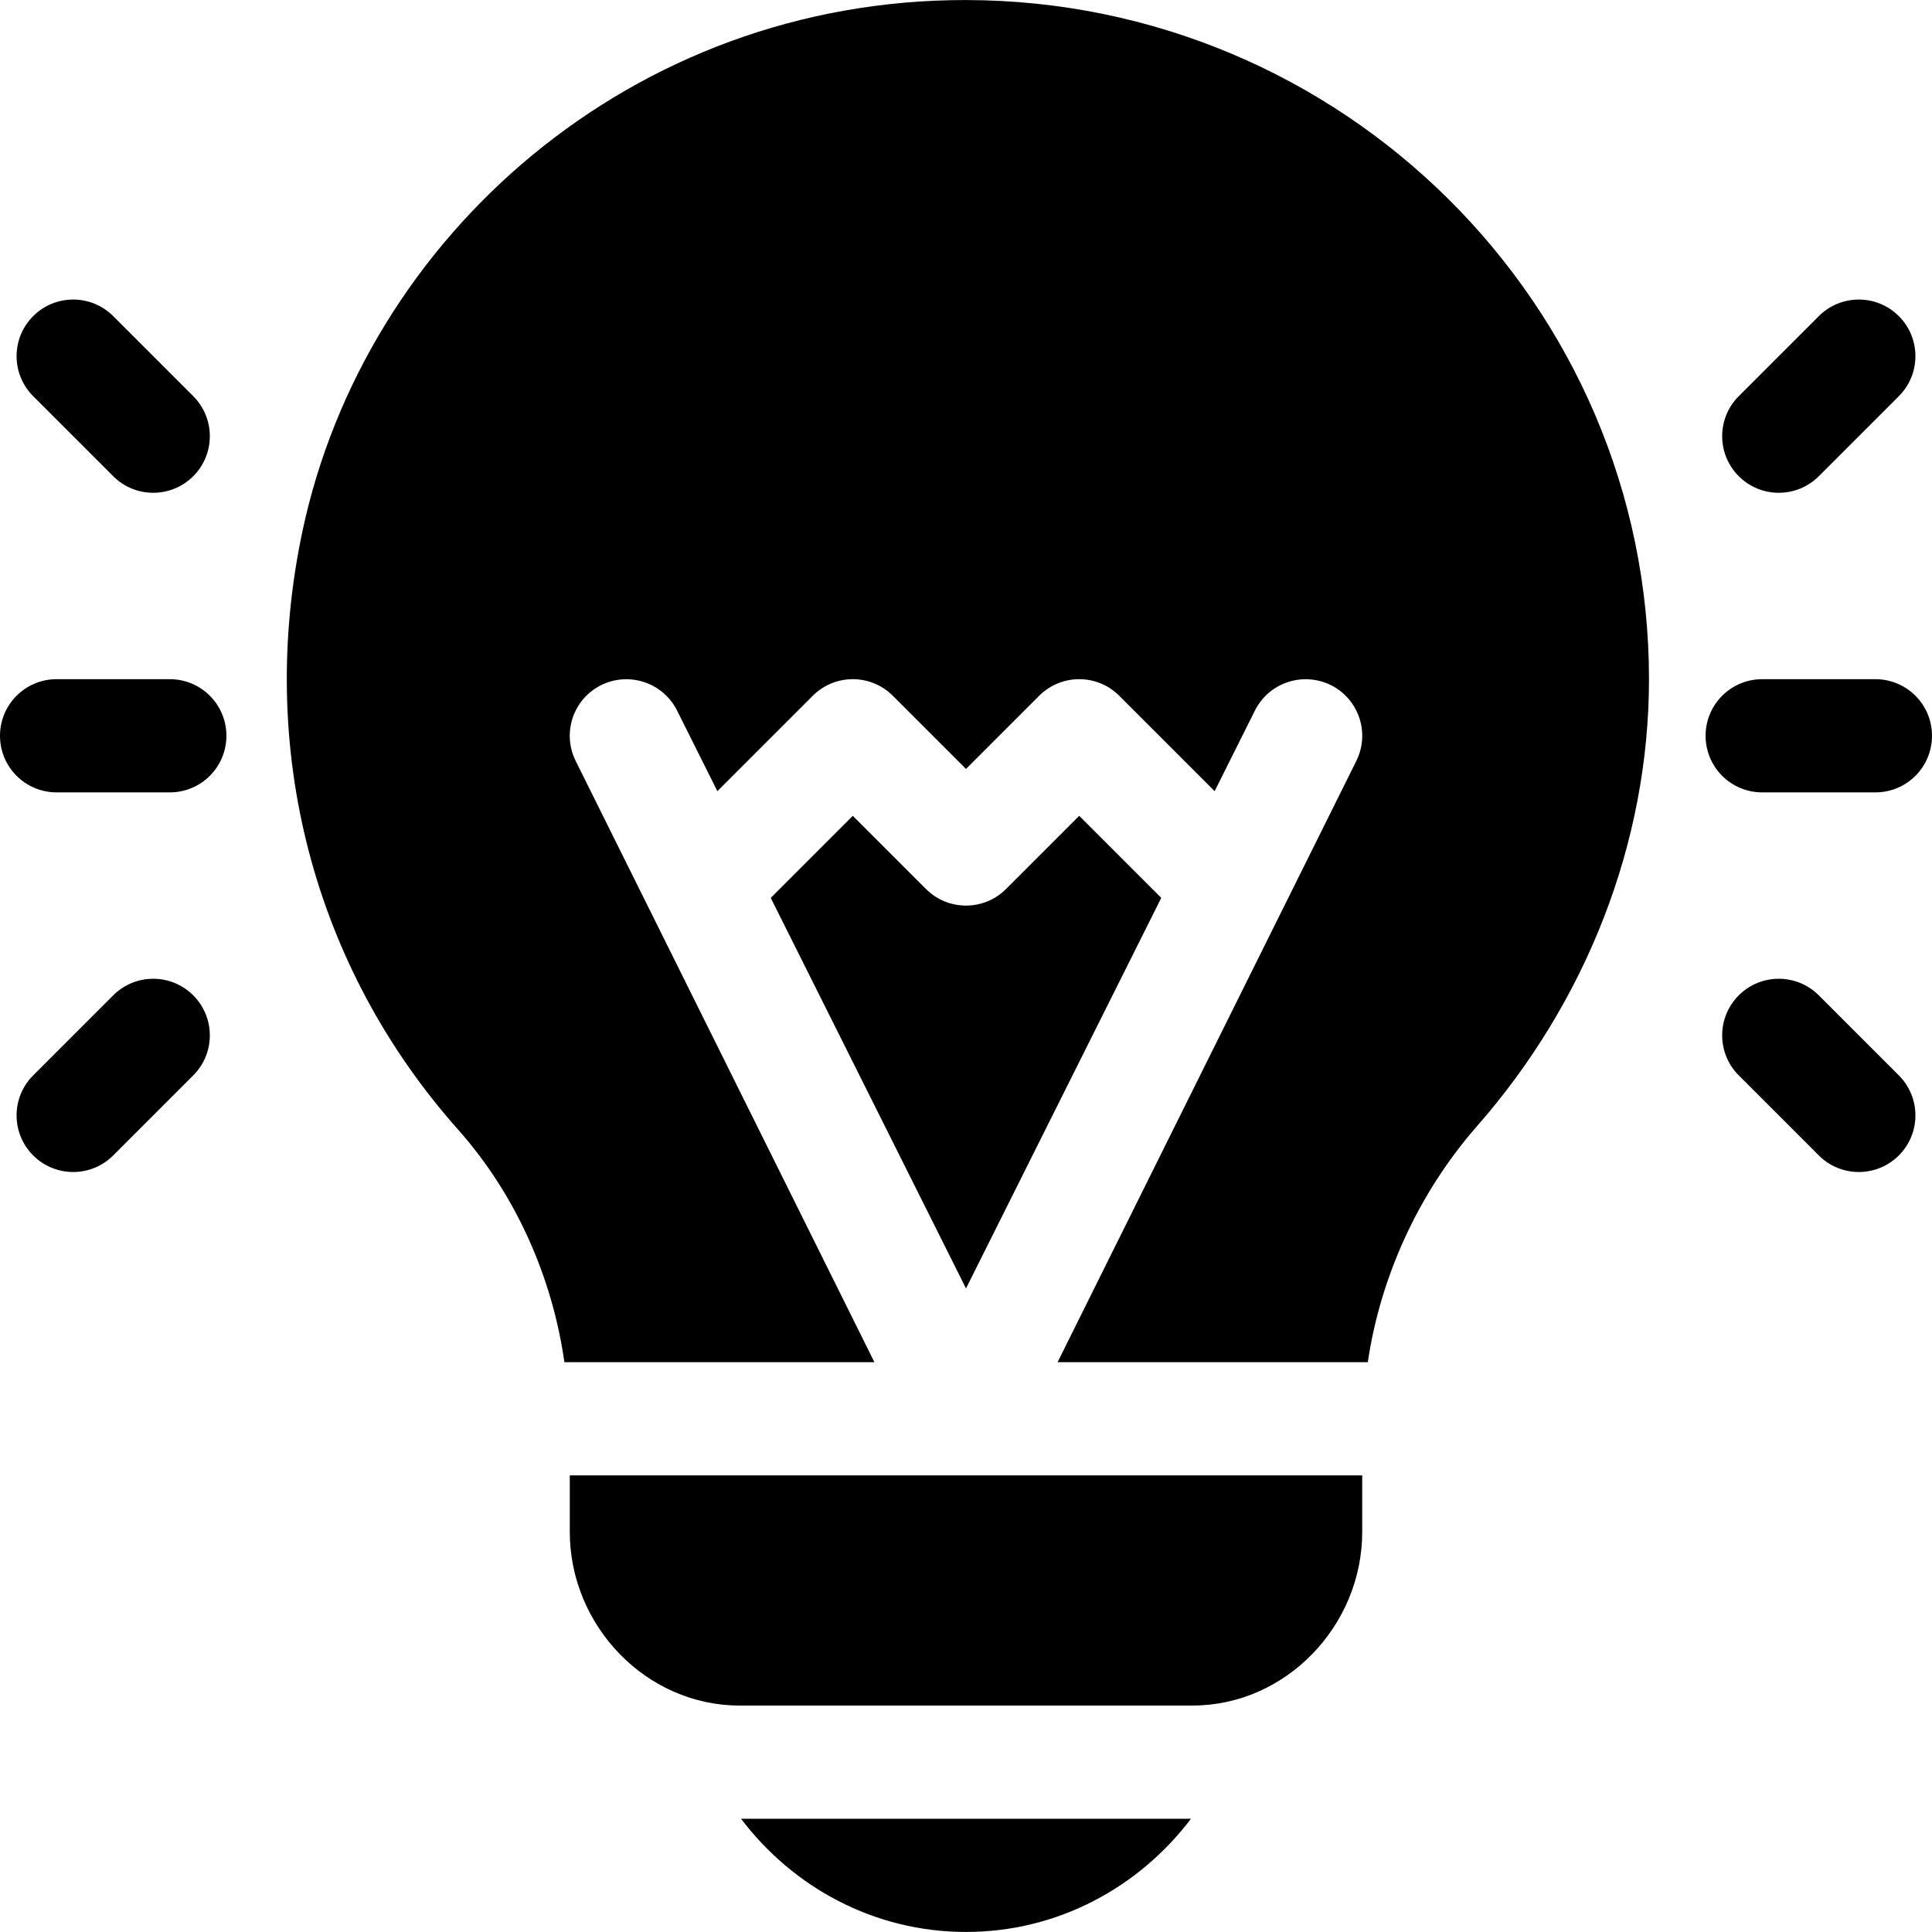
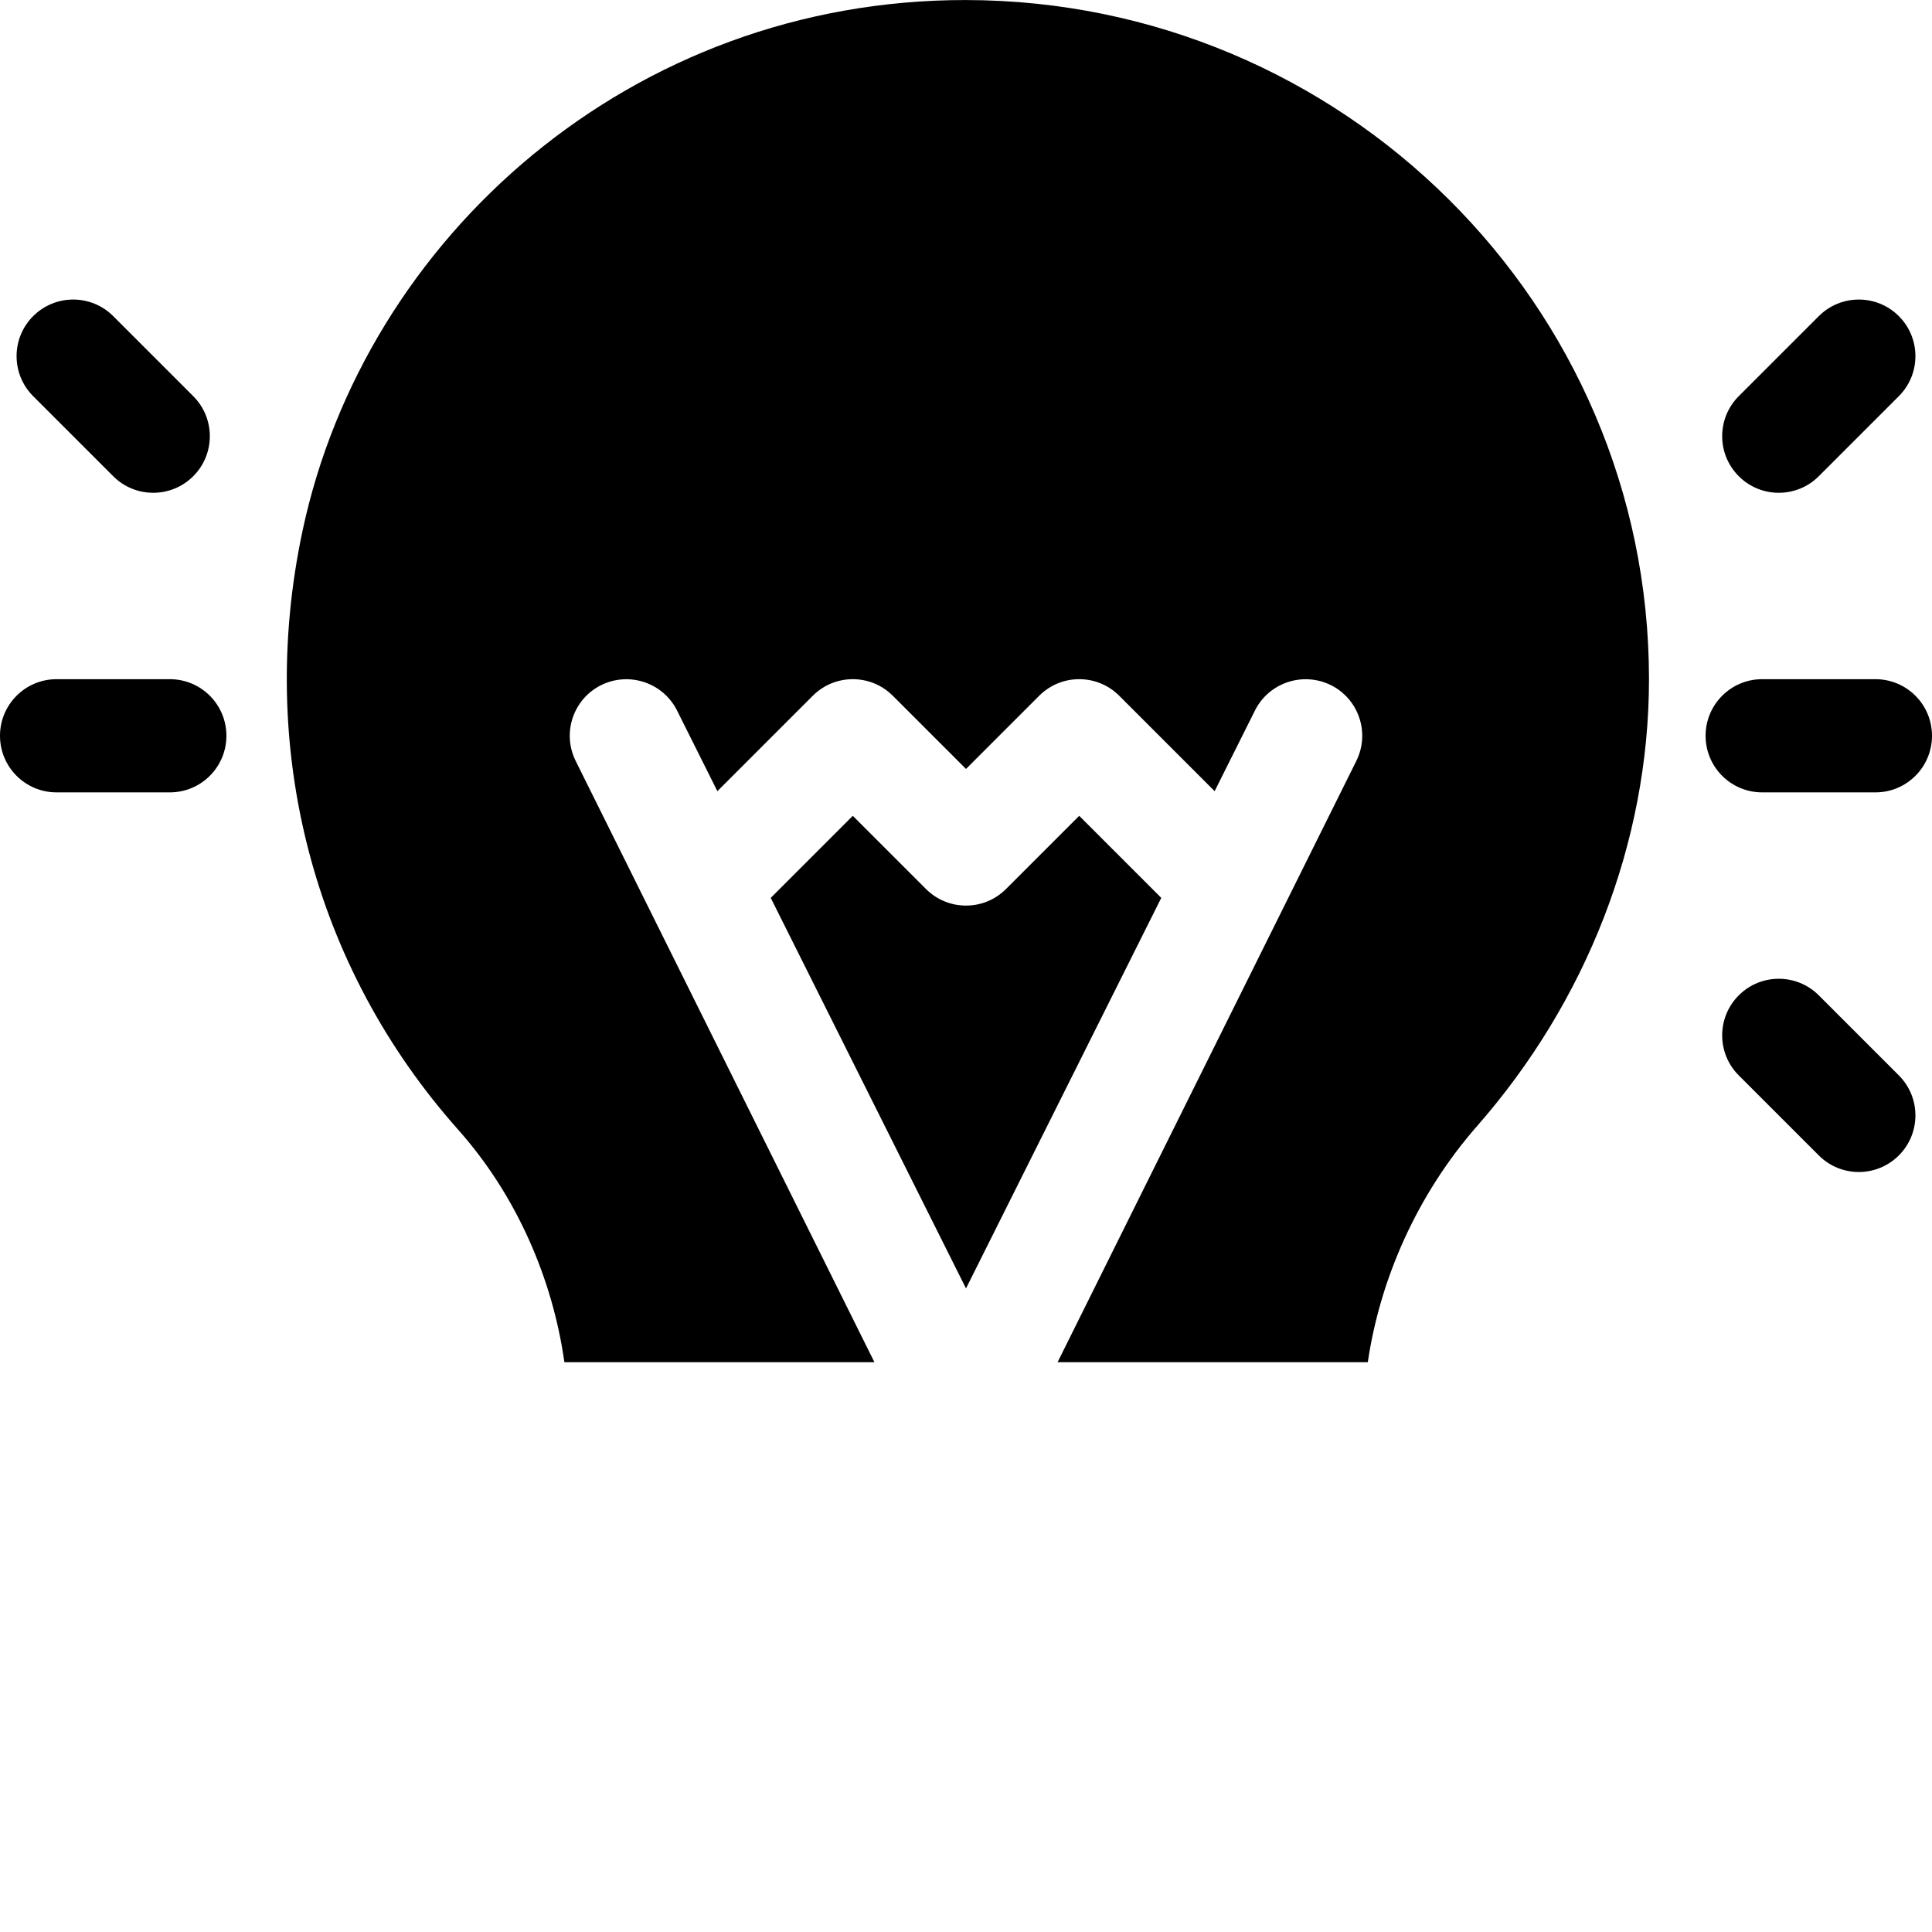
<svg xmlns="http://www.w3.org/2000/svg" version="1.1" id="Capa_1" x="0px" y="0px" viewBox="0 0 512 512" style="enable-background:new 0 0 512 512;" xml:space="preserve">
  <g>
    <g>
      <path d="M45,179.989H15c-8.291,0-15,6.709-15,15c0,8.291,6.709,15,15,15h30c8.291,0,15-6.709,15-15    C60,186.698,53.291,179.989,45,179.989z" />
    </g>
  </g>
  <g>
    <g>
      <path d="M51.211,104.989L30,83.778c-5.859-5.859-15.352-5.859-21.211,0s-5.859,15.352,0,21.211L30,126.2    c5.859,5.859,15.352,5.859,21.211,0C57.07,120.341,57.07,110.848,51.211,104.989z" />
    </g>
  </g>
  <g>
    <g>
-       <path d="M51.211,263.778c-5.859-5.859-15.352-5.859-21.211,0L8.789,284.989c-5.859,5.859-5.859,15.352,0,21.211    s15.352,5.859,21.211,0l21.211-21.211C57.07,279.13,57.07,269.637,51.211,263.778z" />
-     </g>
+       </g>
  </g>
  <g>
    <g>
      <path d="M497,179.989h-30c-8.291,0-15,6.709-15,15c0,8.291,6.709,15,15,15h30c8.291,0,15-6.709,15-15    C512,186.698,505.291,179.989,497,179.989z" />
    </g>
  </g>
  <g>
    <g>
      <path d="M503.211,83.778c-5.859-5.859-15.352-5.859-21.211,0l-21.211,21.211c-5.859,5.859-5.859,15.352,0,21.211    c5.859,5.859,15.352,5.859,21.211,0l21.211-21.211C509.07,99.13,509.07,89.637,503.211,83.778z" />
    </g>
  </g>
  <g>
    <g>
      <path d="M503.211,284.989L482,263.778c-5.859-5.859-15.352-5.859-21.211,0s-5.859,15.352,0,21.211L482,306.2    c5.859,5.859,15.352,5.859,21.211,0C509.07,300.341,509.07,290.848,503.211,284.989z" />
    </g>
  </g>
  <g>
    <g>
      <path d="M256.002,0.011C167.635-0.119,96.726,62.64,80.146,140.805c-12.202,57.583,2.856,115.386,41.294,158.599    c15.54,17.487,25.02,39.593,28.129,61.586h82.159l-79.146-159.291c-3.706-7.412-0.703-16.421,6.709-20.127    c7.427-3.662,16.406-0.688,20.127,6.709l10.693,21.387l25.283-25.283c5.859-5.859,15.352-5.859,21.211,0L256,203.778    l19.395-19.395c5.859-5.859,15.352-5.859,21.211,0l25.283,25.283l10.693-21.387c3.721-7.397,12.7-10.371,20.127-6.709    c7.412,3.706,10.415,12.715,6.709,20.127l-79.146,159.291h82.211c3.215-21.888,12.973-44.33,28.956-62.567    C420.18,265.653,437,223.583,437,179.989C437,80.621,355.69,0.159,256.002,0.011z" />
    </g>
  </g>
  <g>
    <g>
      <path d="M286,216.2l-19.395,19.395c-5.859,5.859-15.352,5.859-21.211,0L226,216.2l-21.747,21.747L256,341.444l51.747-103.497    L286,216.2z" />
    </g>
  </g>
  <g>
    <g>
-       <path d="M151,390.989v15c0,24.814,20.186,46,45,46h120c24.814,0,45-21.185,45-46v-15H151z" />
-     </g>
+       </g>
  </g>
  <g>
    <g>
-       <path d="M196.383,481.989c13.705,18.104,35.213,30,59.617,30s45.912-11.896,59.617-30H196.383z" />
-     </g>
+       </g>
  </g>
  <g>
</g>
  <g>
</g>
  <g>
</g>
  <g>
</g>
  <g>
</g>
  <g>
</g>
  <g>
</g>
  <g>
</g>
  <g>
</g>
  <g>
</g>
  <g>
</g>
  <g>
</g>
  <g>
</g>
  <g>
</g>
  <g>
</g>
</svg>